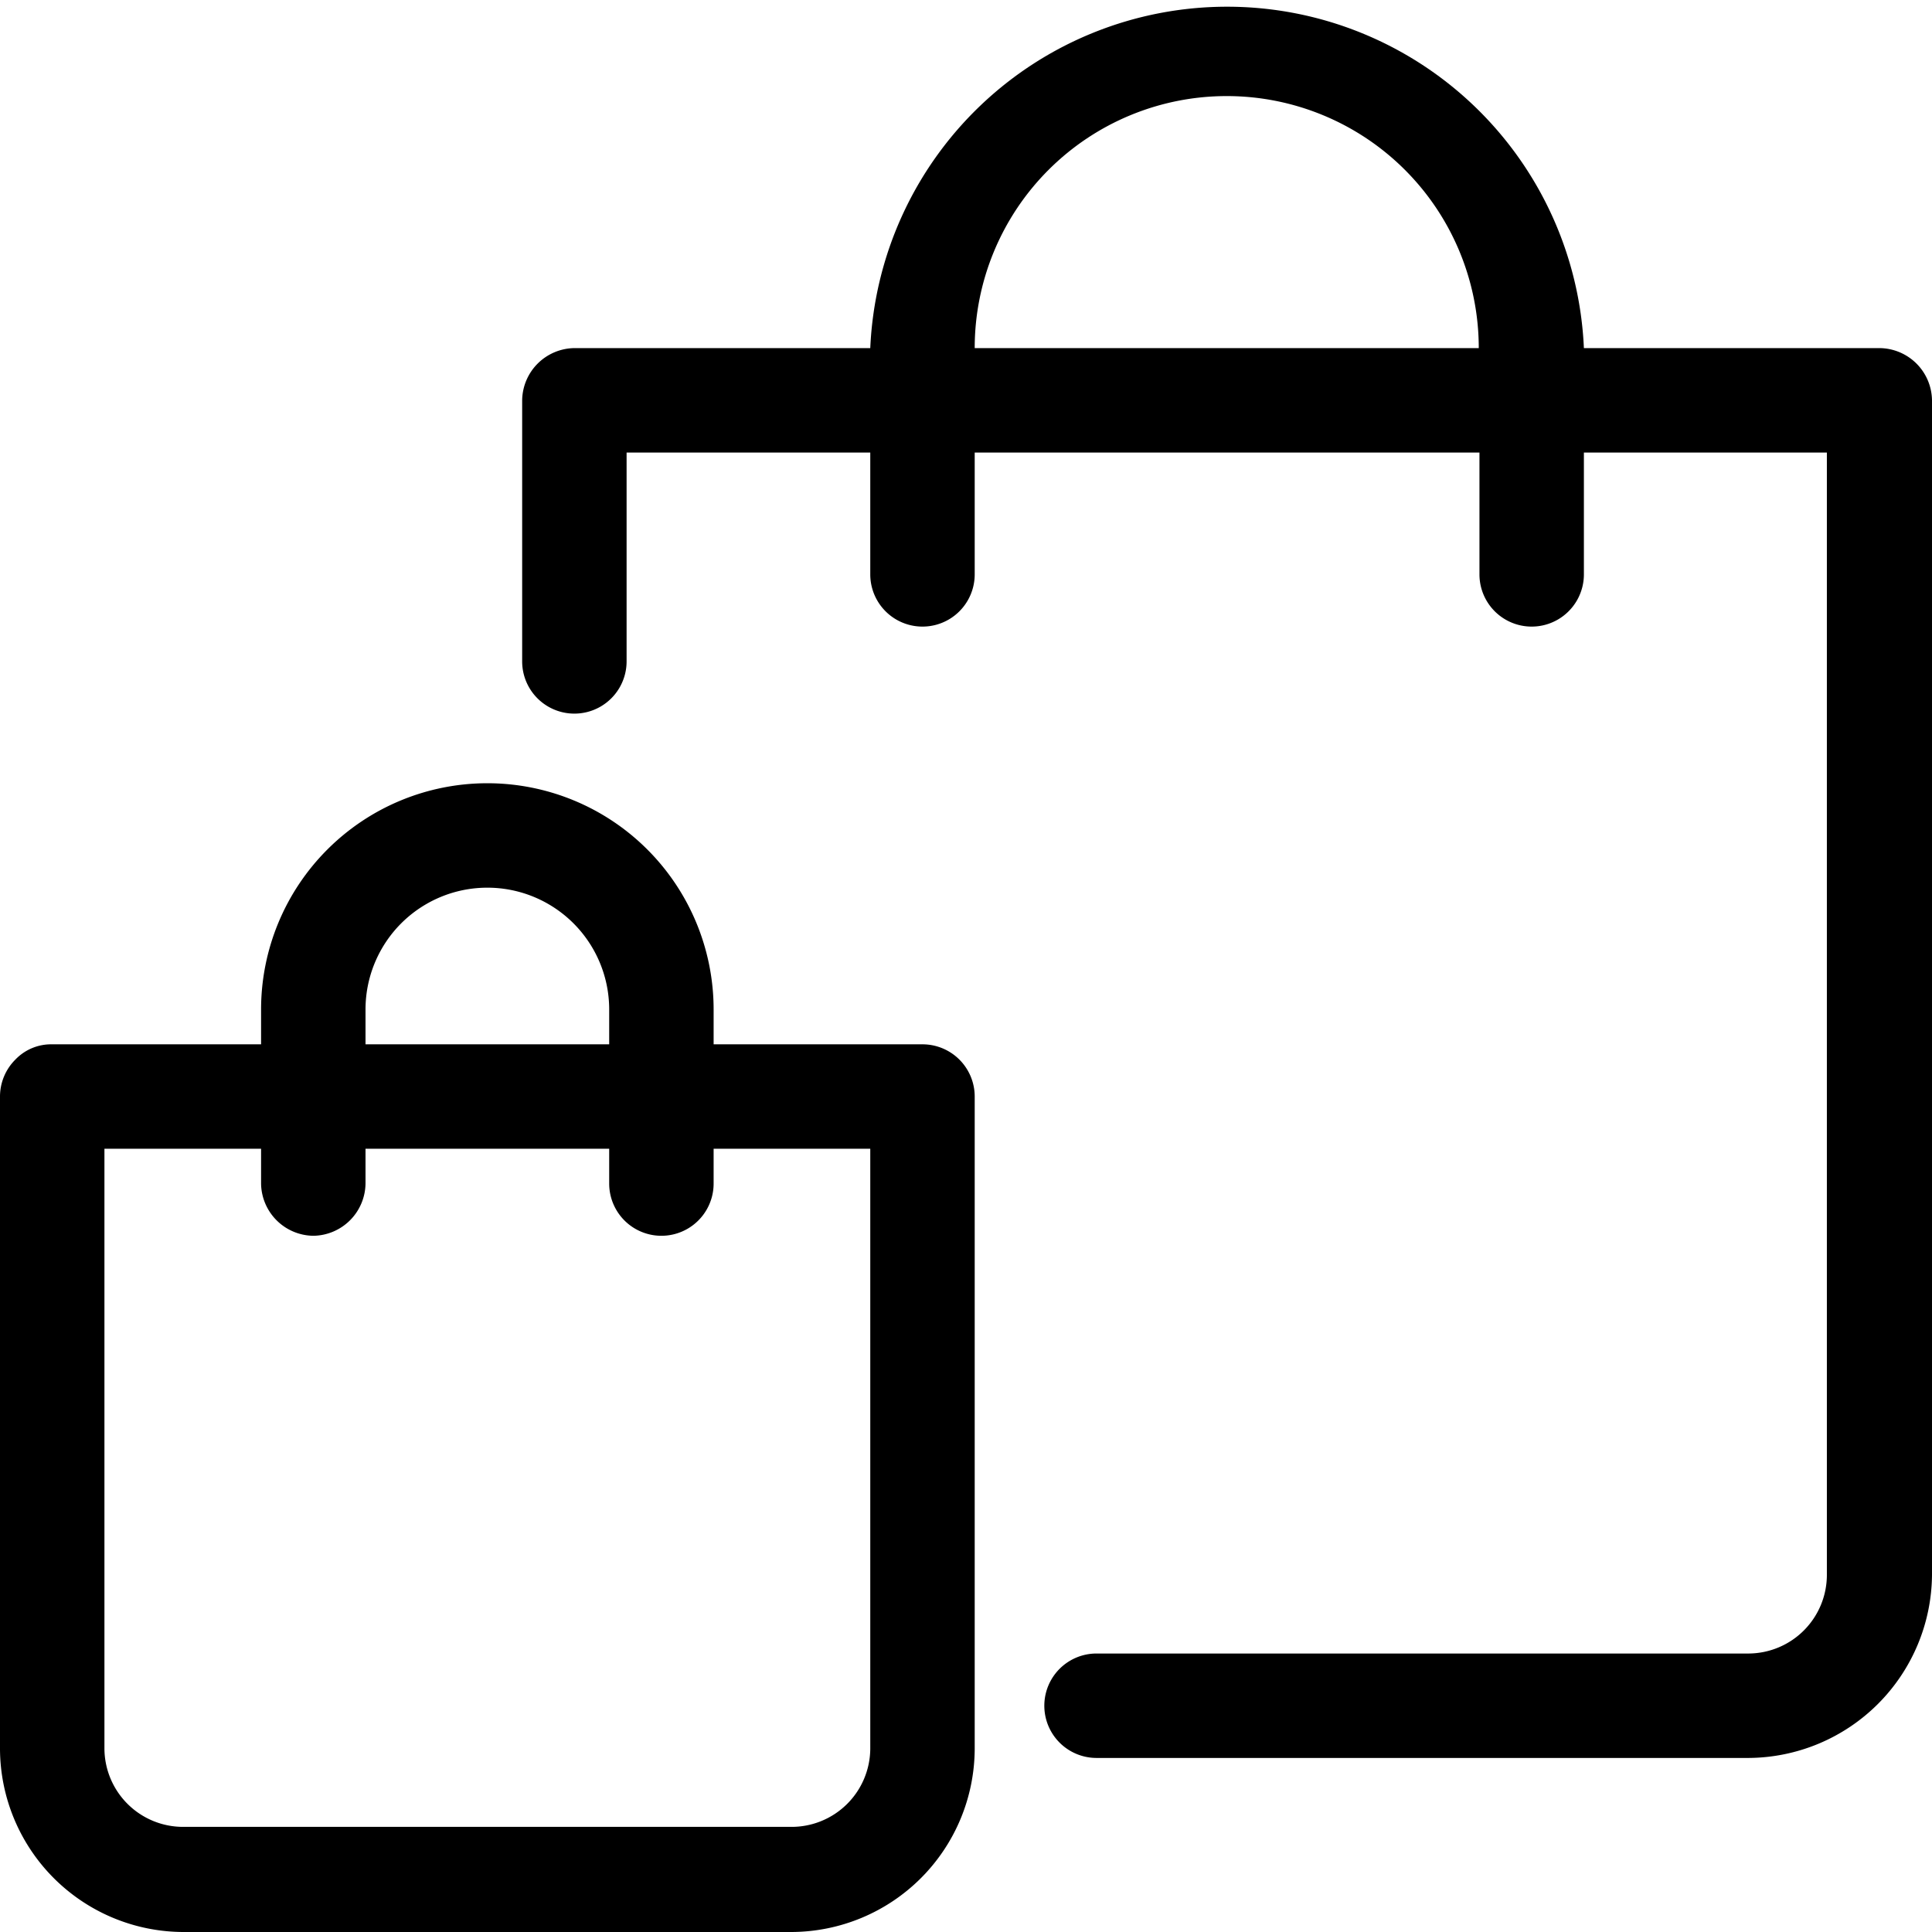
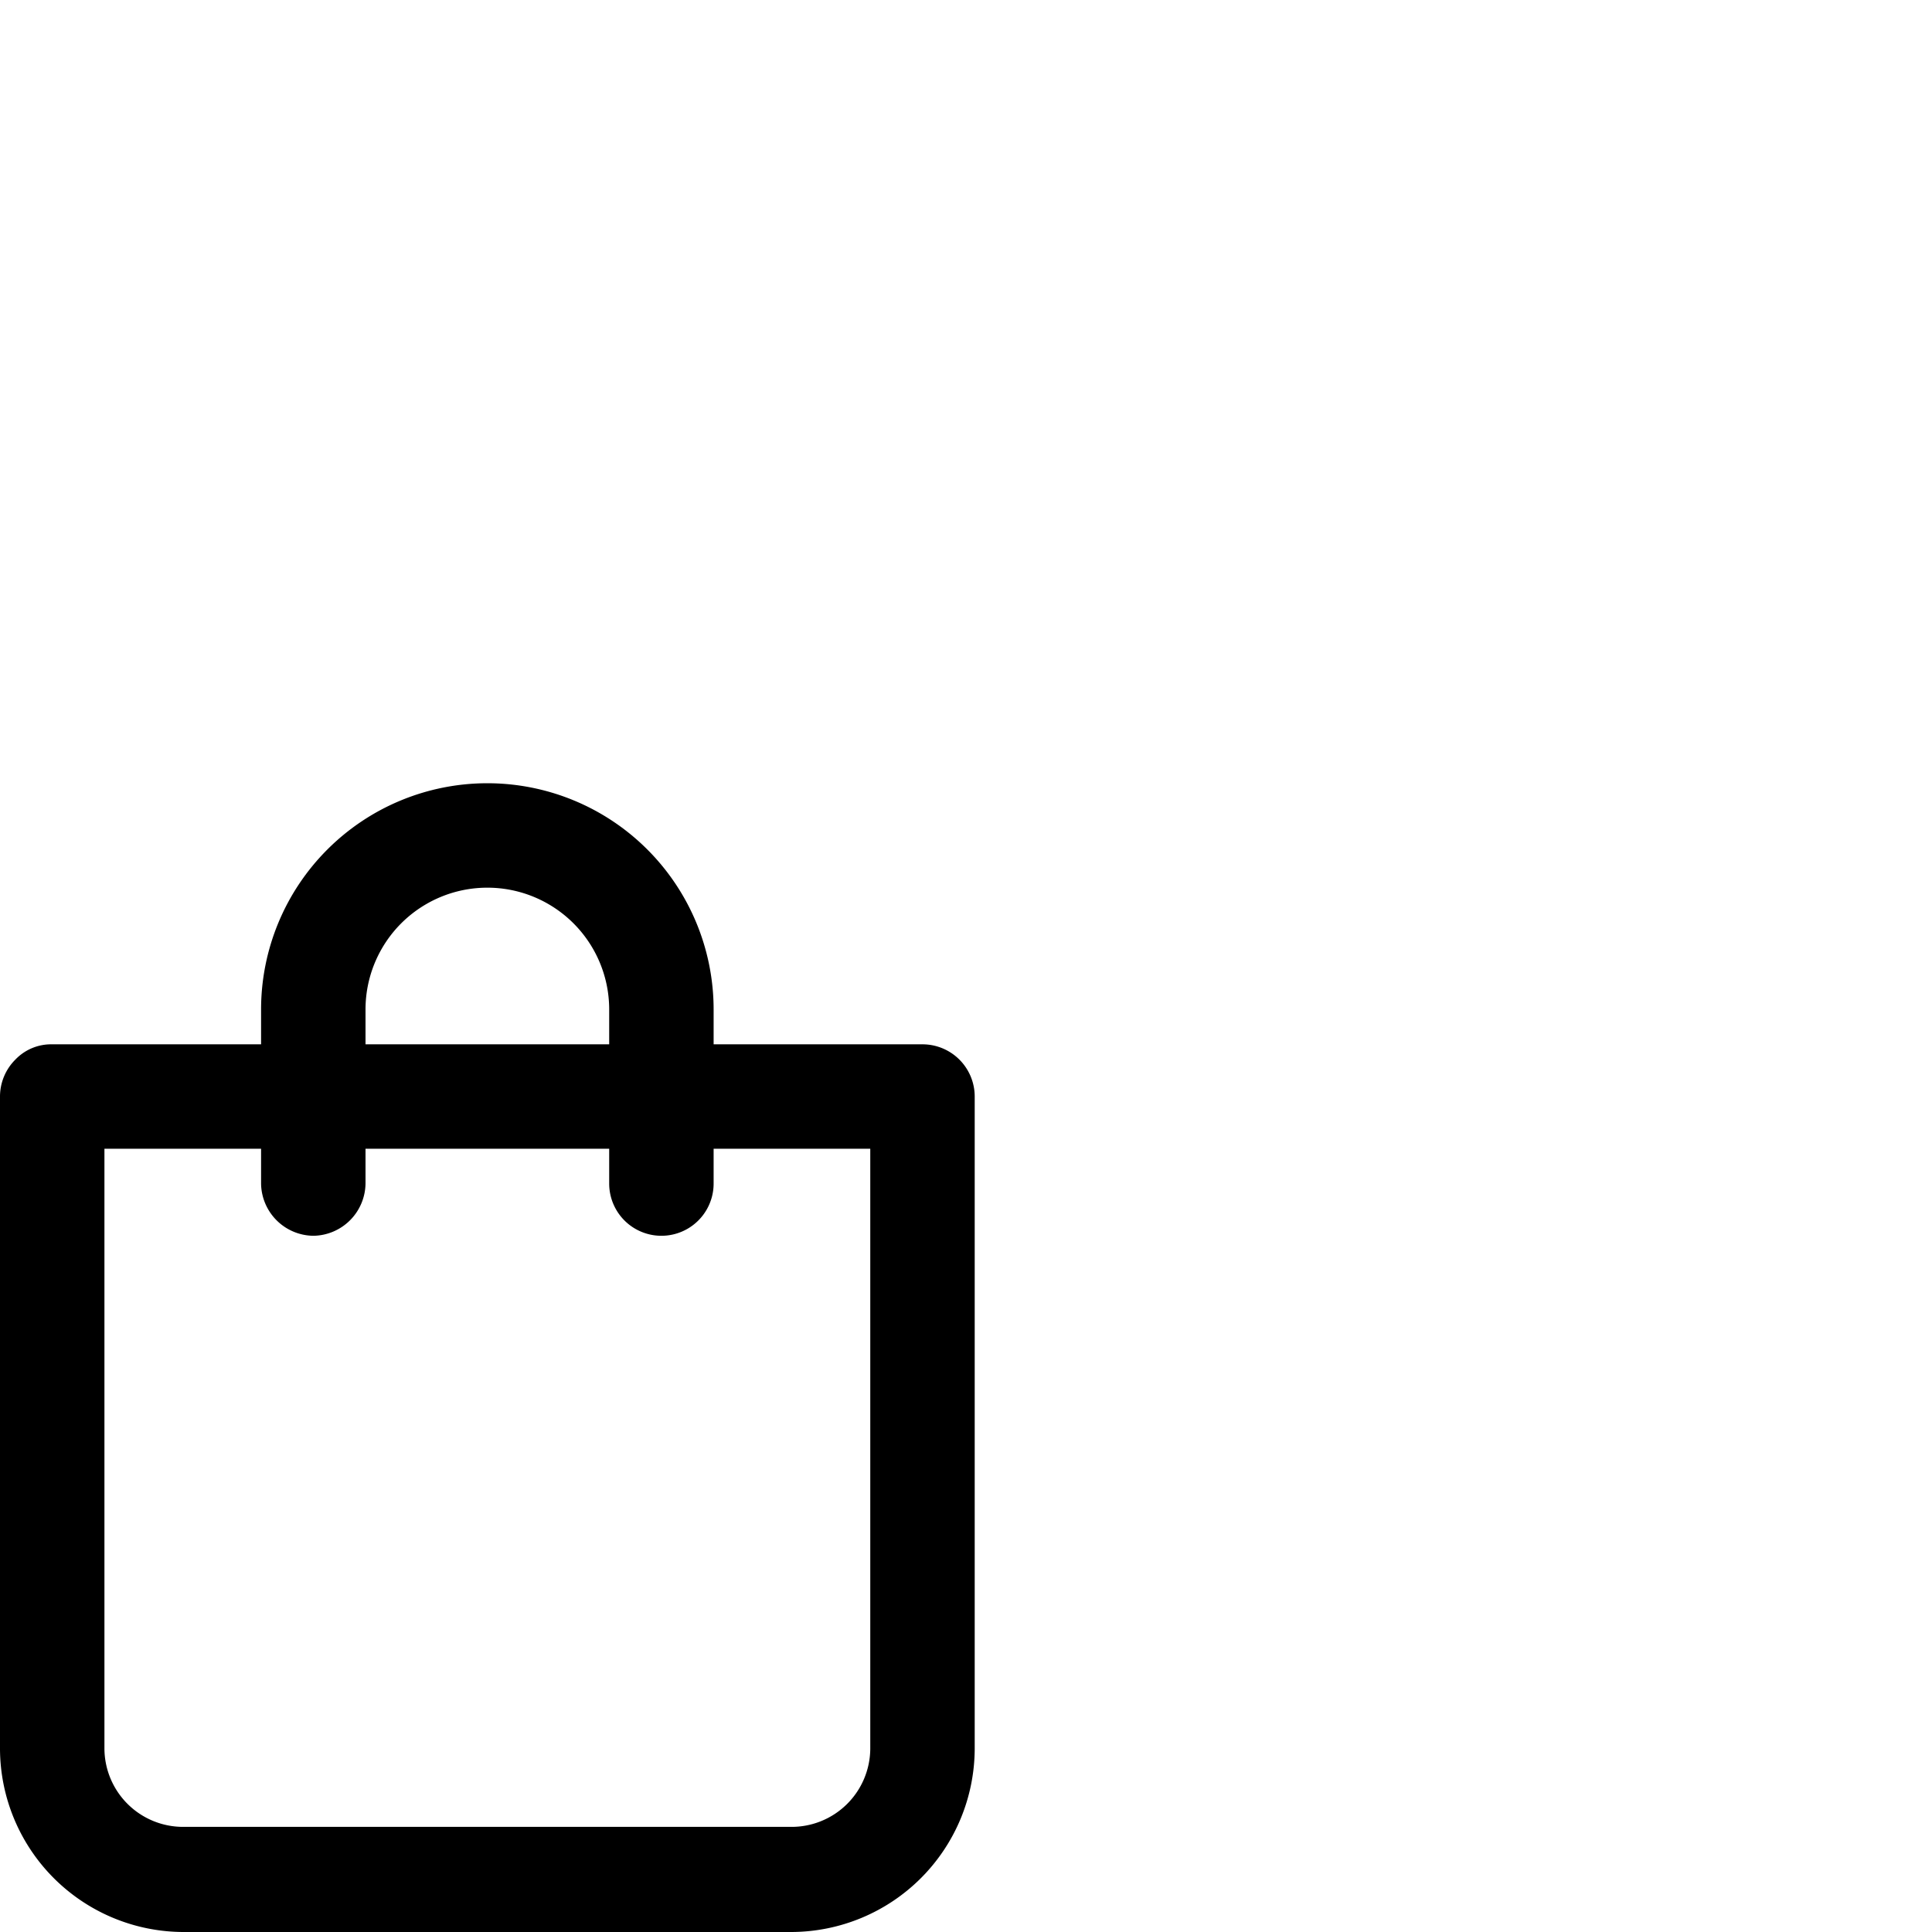
<svg xmlns="http://www.w3.org/2000/svg" viewBox="0 0 27.75 27.75">
  <g id="レイヤー_2" data-name="レイヤー 2">
    <g id="レイヤー_1-2" data-name="レイヤー 1">
-       <path d="M27,5H22.75A5.13,5.13,0,0,0,12.5,5H8.25a.76.76,0,0,0-.75.75V9.5A.75.75,0,0,0,9,9.5v-3h3.5V8.25a.75.75,0,0,0,1.5,0V6.5h7.25V8.25a.75.75,0,0,0,1.5,0V6.5h3.49V22.62a1.13,1.13,0,0,1-1.12,1.13H15.75a.75.75,0,0,0,0,1.5h9.37a2.65,2.65,0,0,0,2.63-2.63V5.75A.76.76,0,0,0,27,5ZM21.24,5H14a3.62,3.62,0,0,1,7.24,0Z" />
      <path d="M13.25,15h-3v-.5a3.25,3.25,0,0,0-6.5,0V15h-3a.71.71,0,0,0-.53.22.75.75,0,0,0-.22.53v9.37a2.64,2.64,0,0,0,2.63,2.63h8.74A2.64,2.64,0,0,0,14,25.12V15.75A.75.75,0,0,0,13.25,15Zm-4.5,0H5.25v-.5a1.75,1.75,0,0,1,3.5,0ZM4.5,17.75A.76.76,0,0,0,5.25,17v-.5h3.5V17a.75.75,0,0,0,1.5,0v-.5H12.5v8.62a1.13,1.13,0,0,1-1.13,1.12H2.63A1.13,1.13,0,0,1,1.5,25.12V16.5H3.75V17A.76.76,0,0,0,4.5,17.75Z" />
    </g>
  </g>
</svg>